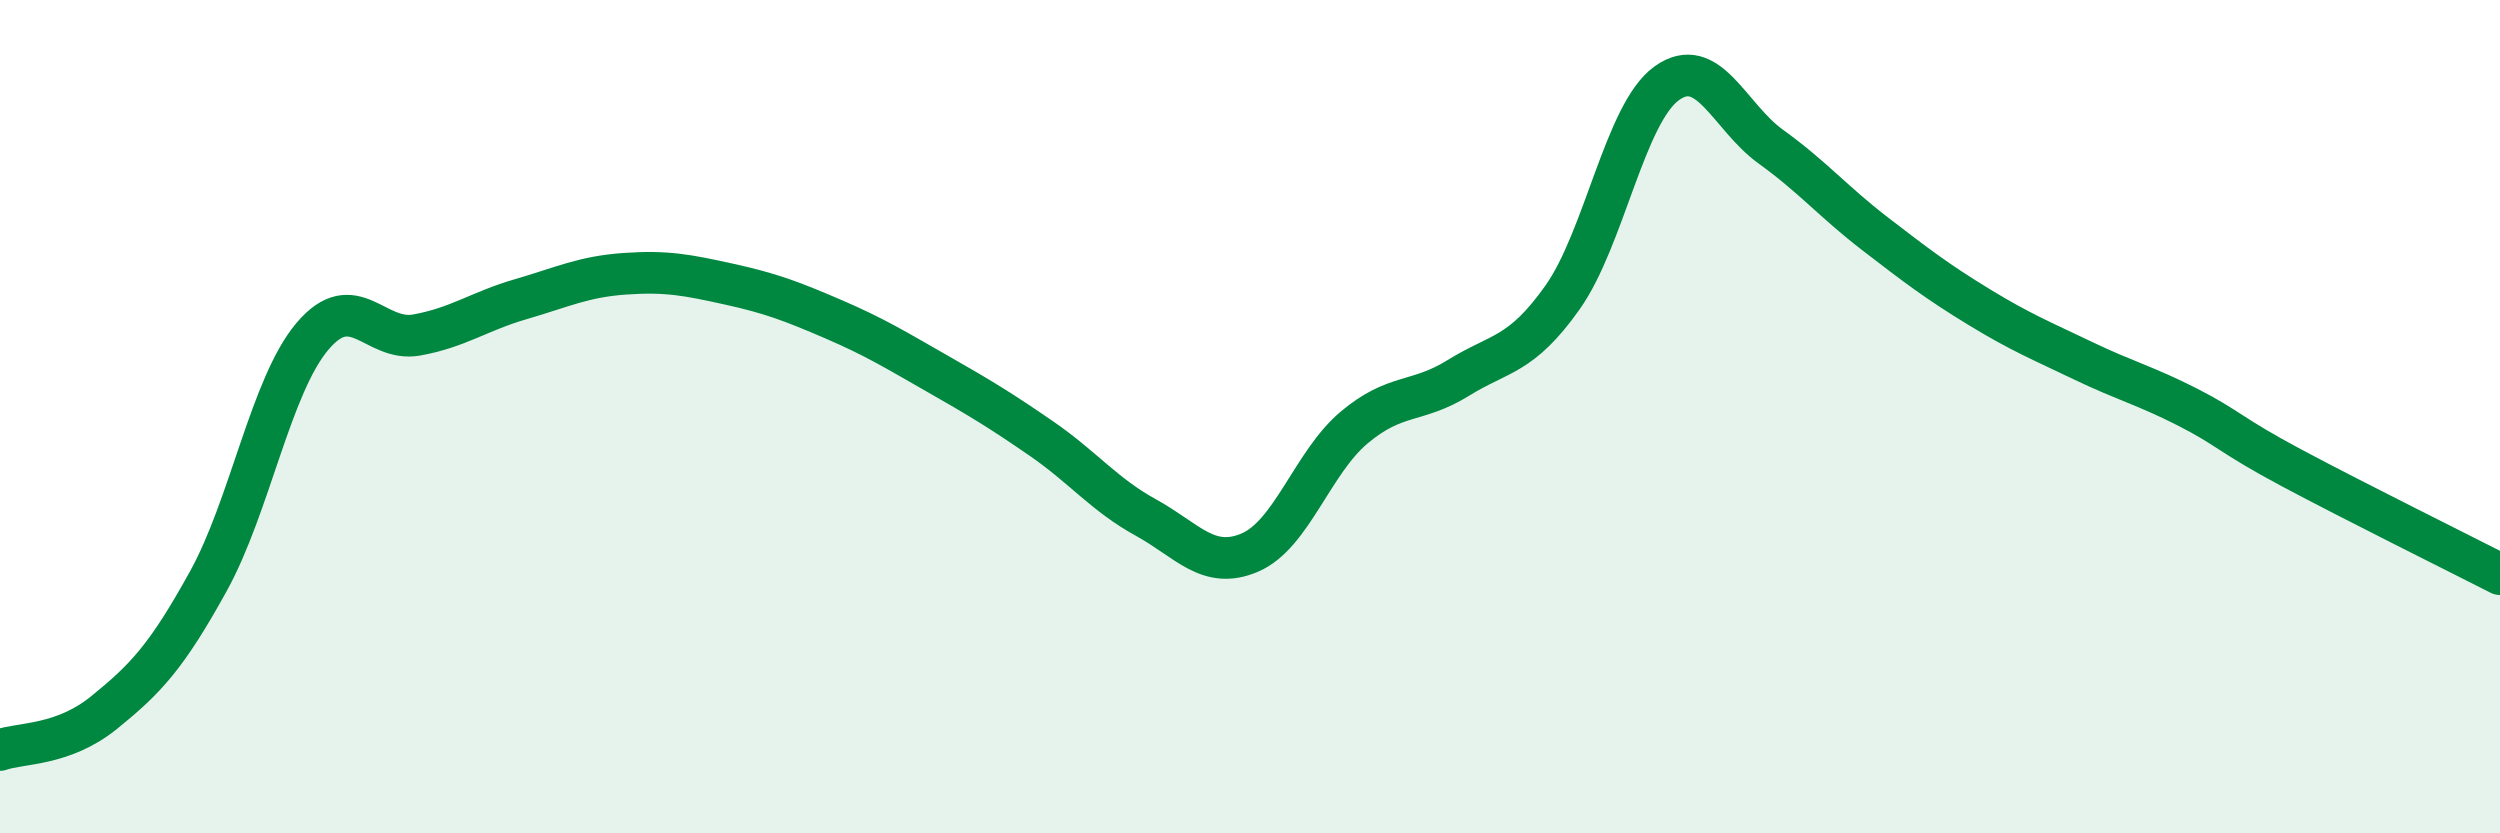
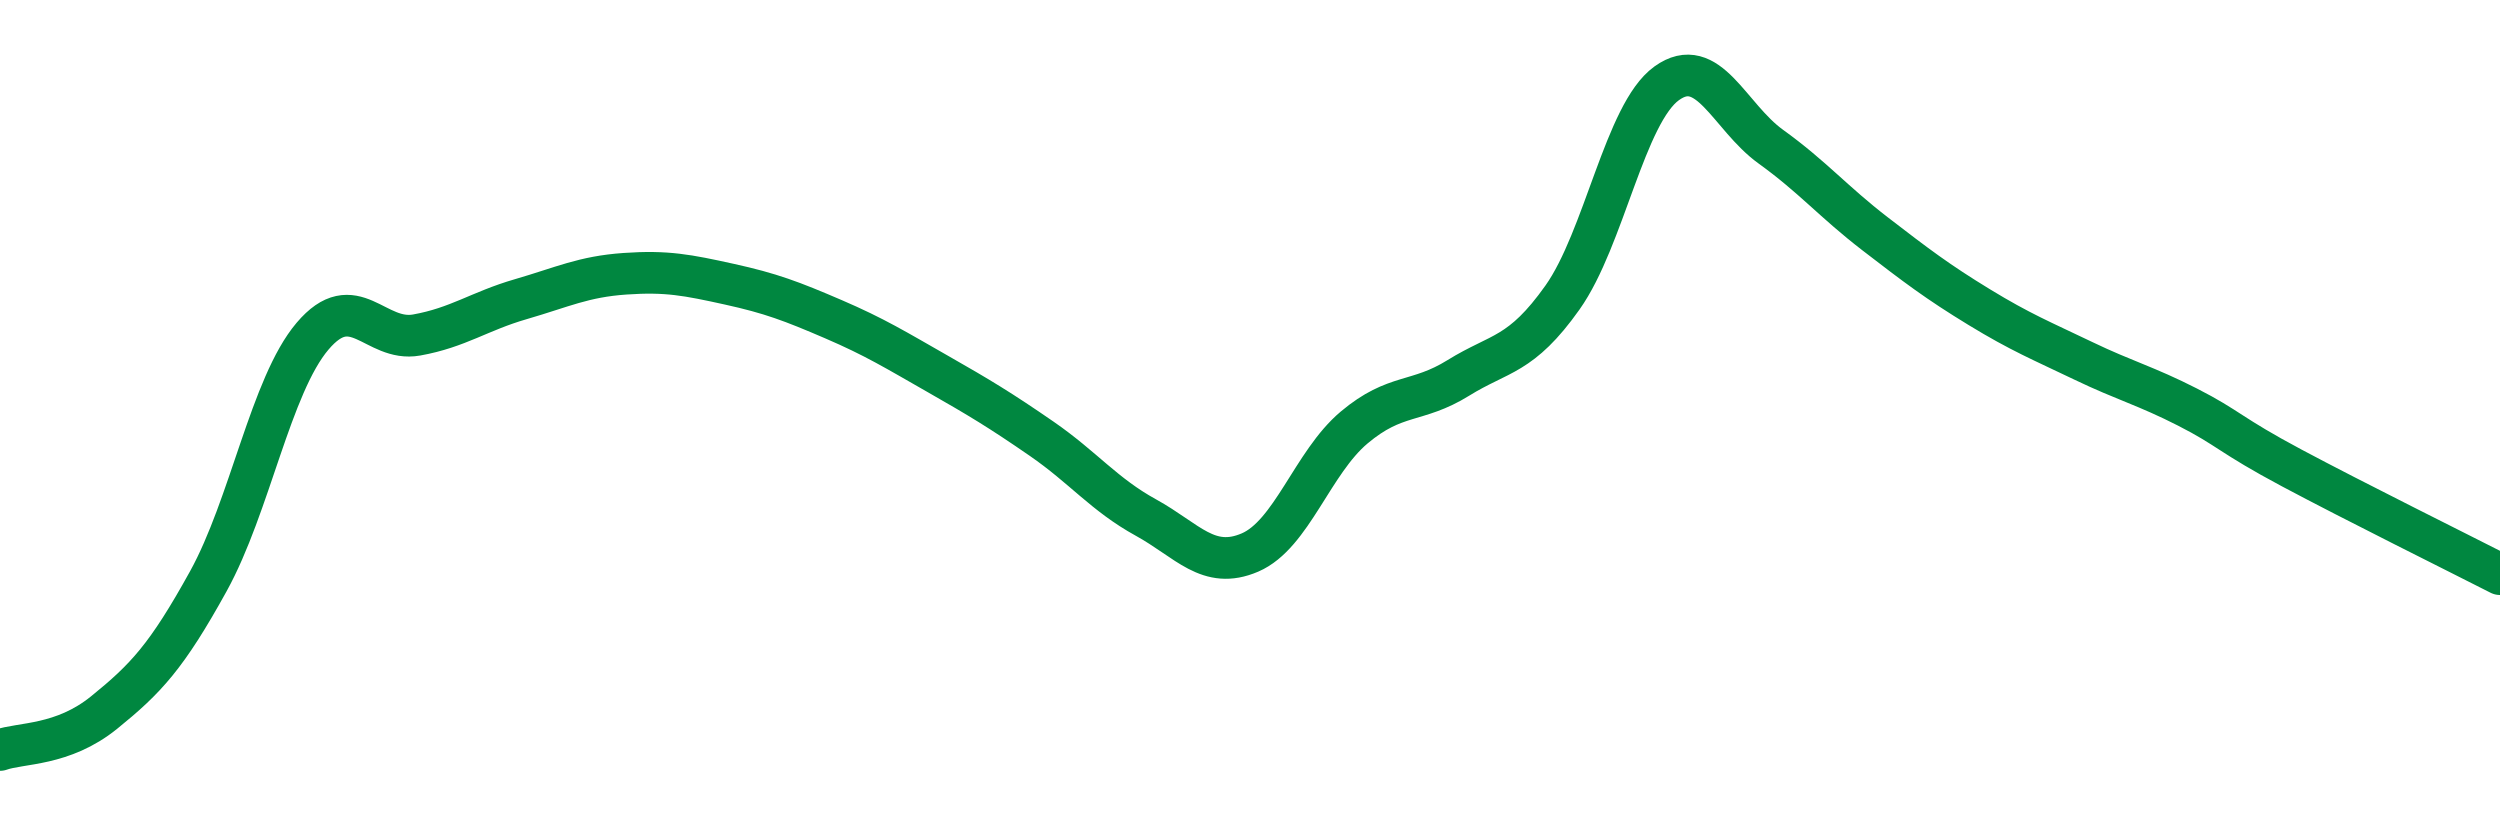
<svg xmlns="http://www.w3.org/2000/svg" width="60" height="20" viewBox="0 0 60 20">
-   <path d="M 0,18 C 0.5,17.82 1.5,17.91 2.5,17.1 C 3.5,16.29 4,15.76 5,13.95 C 6,12.14 6.5,9.25 7.5,8.07 C 8.5,6.89 9,8.22 10,8.04 C 11,7.86 11.5,7.47 12.5,7.18 C 13.5,6.89 14,6.64 15,6.57 C 16,6.5 16.5,6.6 17.5,6.82 C 18.5,7.04 19,7.23 20,7.66 C 21,8.09 21.5,8.4 22.5,8.97 C 23.5,9.54 24,9.84 25,10.53 C 26,11.22 26.5,11.87 27.5,12.42 C 28.5,12.97 29,13.69 30,13.26 C 31,12.83 31.5,11.1 32.5,10.26 C 33.5,9.42 34,9.69 35,9.07 C 36,8.45 36.5,8.55 37.5,7.14 C 38.5,5.73 39,2.72 40,2 C 41,1.28 41.5,2.8 42.5,3.52 C 43.5,4.24 44,4.84 45,5.61 C 46,6.38 46.5,6.76 47.5,7.37 C 48.5,7.98 49,8.18 50,8.66 C 51,9.14 51.5,9.26 52.5,9.77 C 53.5,10.28 53.5,10.43 55,11.23 C 56.5,12.03 59,13.27 60,13.78L60 20L0 20Z" fill="#008740" opacity="0.1" stroke-linecap="round" stroke-linejoin="round" />
  <path d="M 0,18 C 0.5,17.82 1.5,17.91 2.5,17.1 C 3.5,16.29 4,15.76 5,13.95 C 6,12.14 6.5,9.25 7.5,8.07 C 8.5,6.89 9,8.22 10,8.04 C 11,7.86 11.5,7.47 12.5,7.18 C 13.5,6.89 14,6.64 15,6.57 C 16,6.5 16.5,6.6 17.5,6.82 C 18.5,7.04 19,7.23 20,7.66 C 21,8.09 21.5,8.4 22.5,8.97 C 23.5,9.54 24,9.84 25,10.53 C 26,11.22 26.5,11.87 27.5,12.42 C 28.5,12.97 29,13.69 30,13.26 C 31,12.83 31.5,11.1 32.5,10.26 C 33.5,9.42 34,9.69 35,9.07 C 36,8.45 36.5,8.55 37.5,7.14 C 38.5,5.73 39,2.72 40,2 C 41,1.28 41.5,2.8 42.5,3.52 C 43.5,4.24 44,4.84 45,5.61 C 46,6.38 46.5,6.76 47.5,7.37 C 48.5,7.98 49,8.18 50,8.66 C 51,9.14 51.5,9.26 52.5,9.77 C 53.5,10.28 53.5,10.43 55,11.23 C 56.5,12.03 59,13.27 60,13.78" stroke="#008740" stroke-width="1" fill="none" stroke-linecap="round" stroke-linejoin="round" />
</svg>